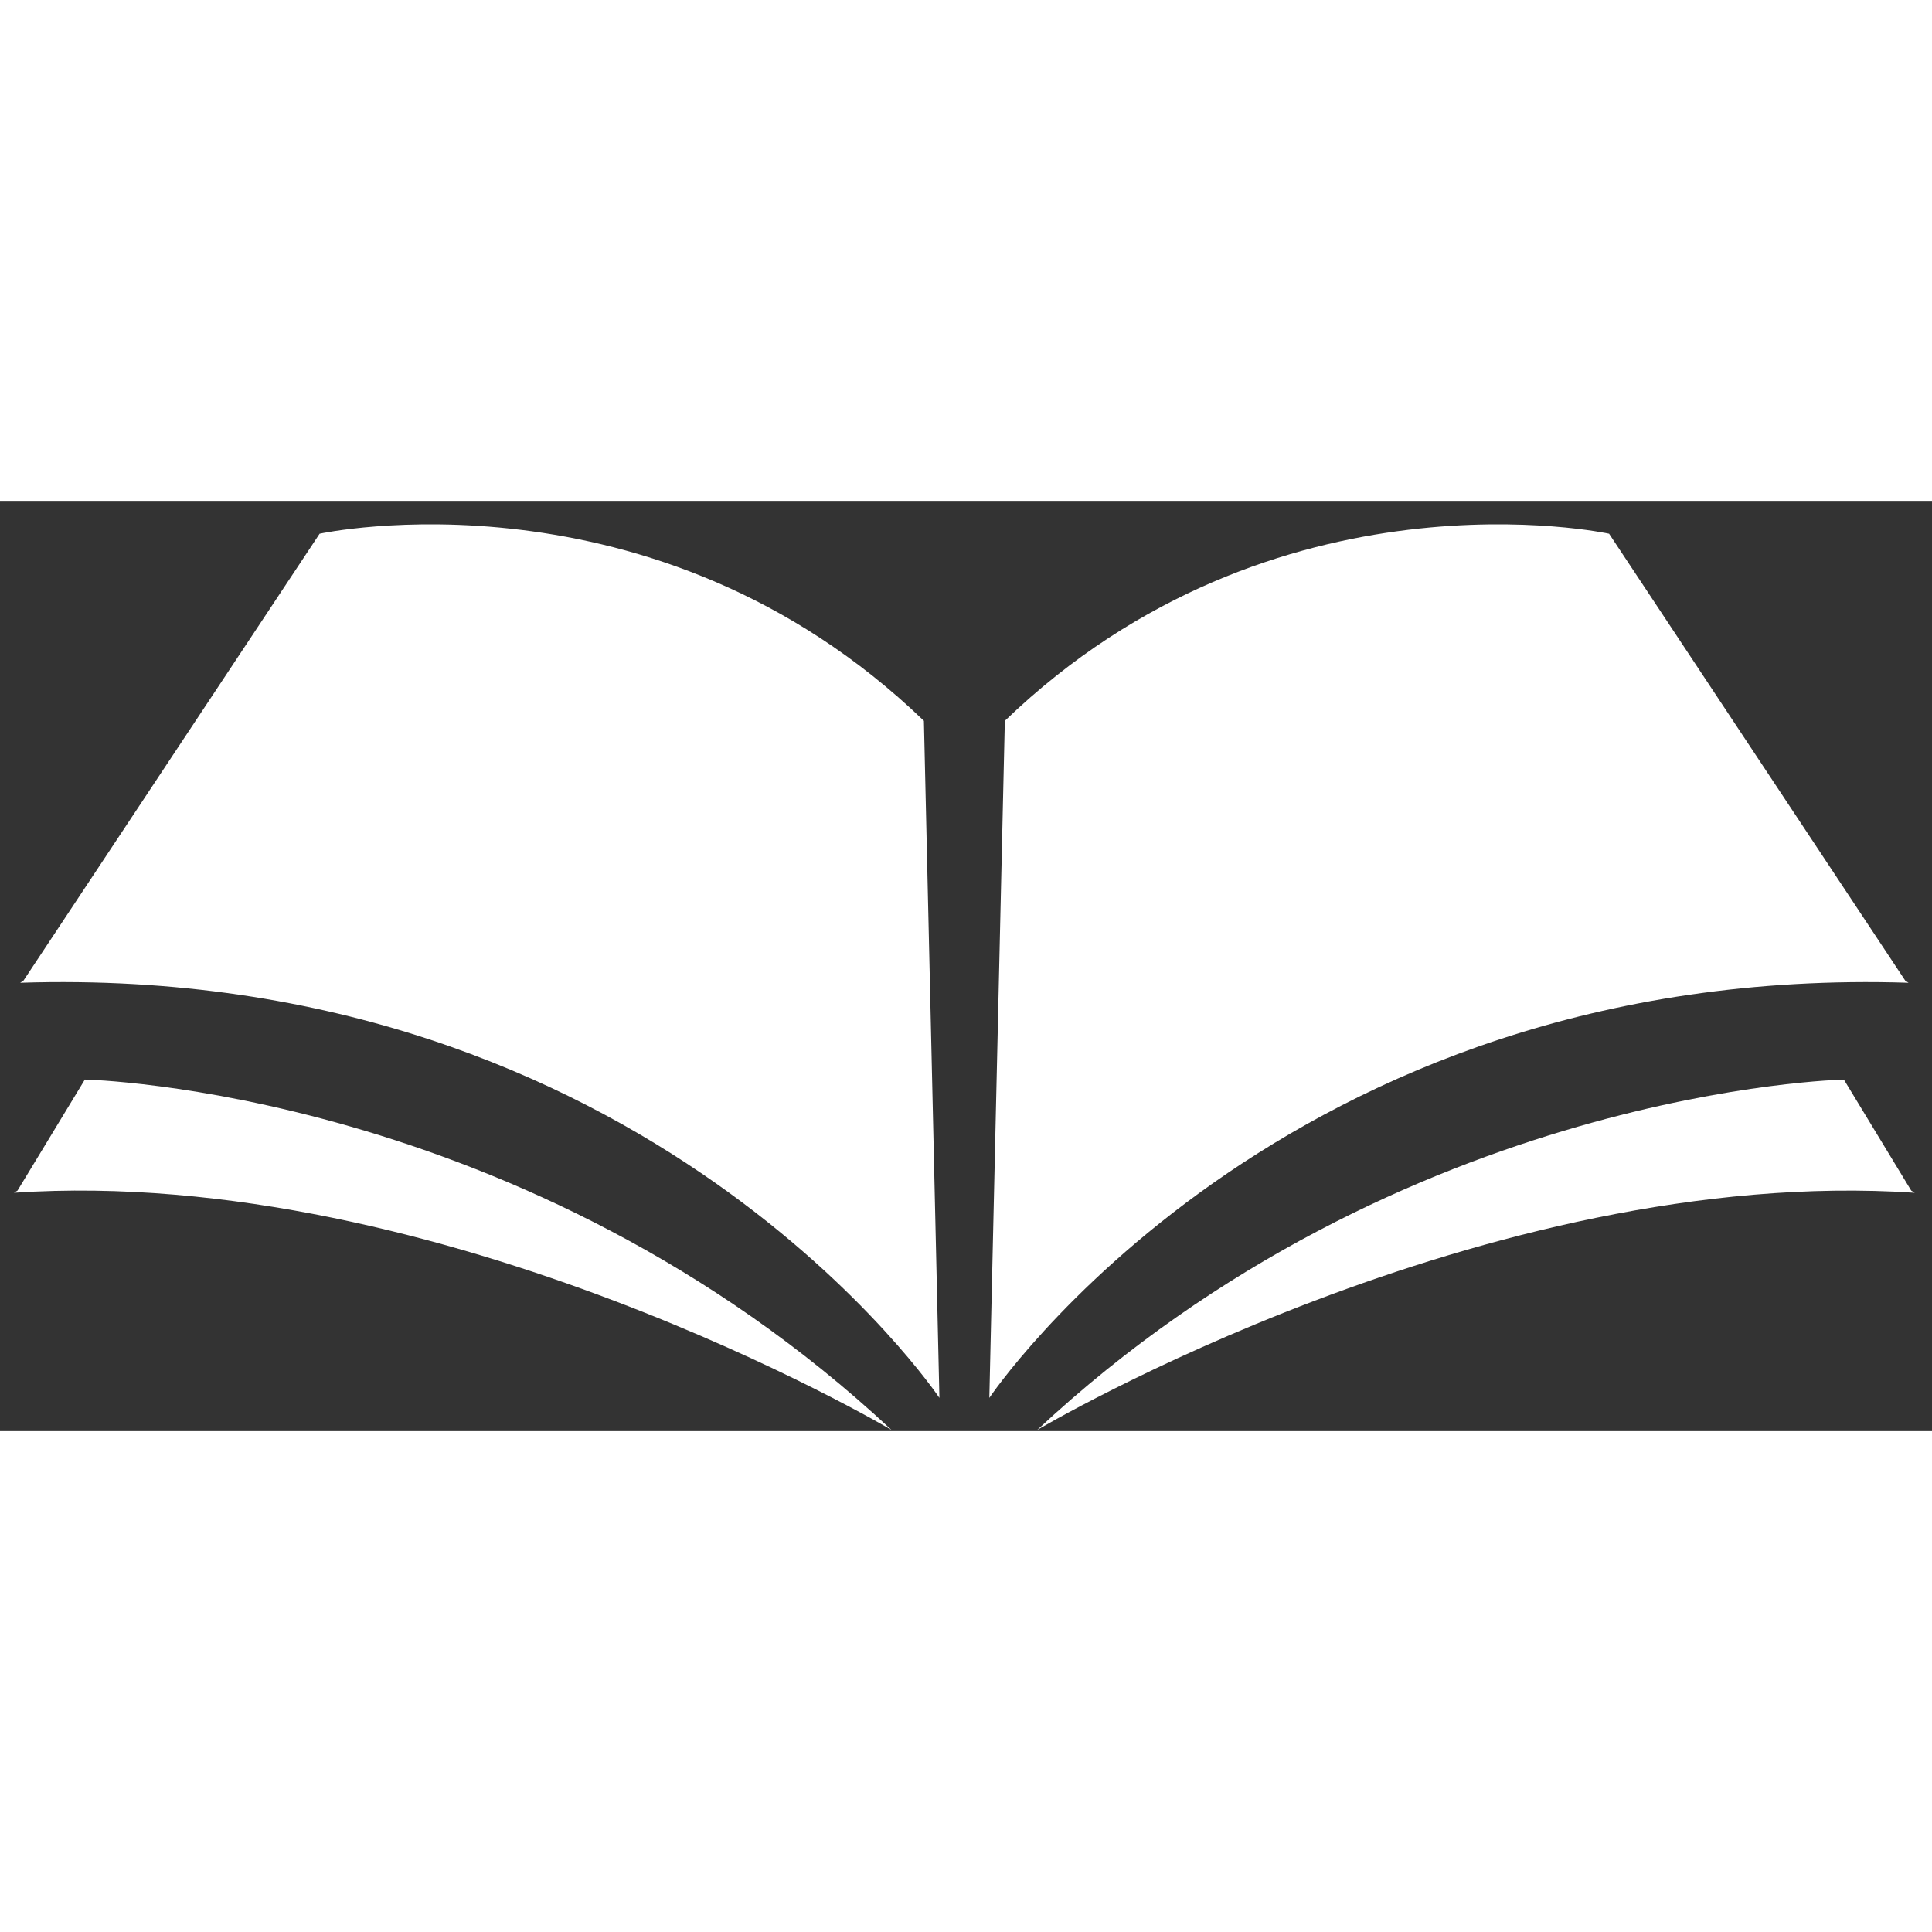
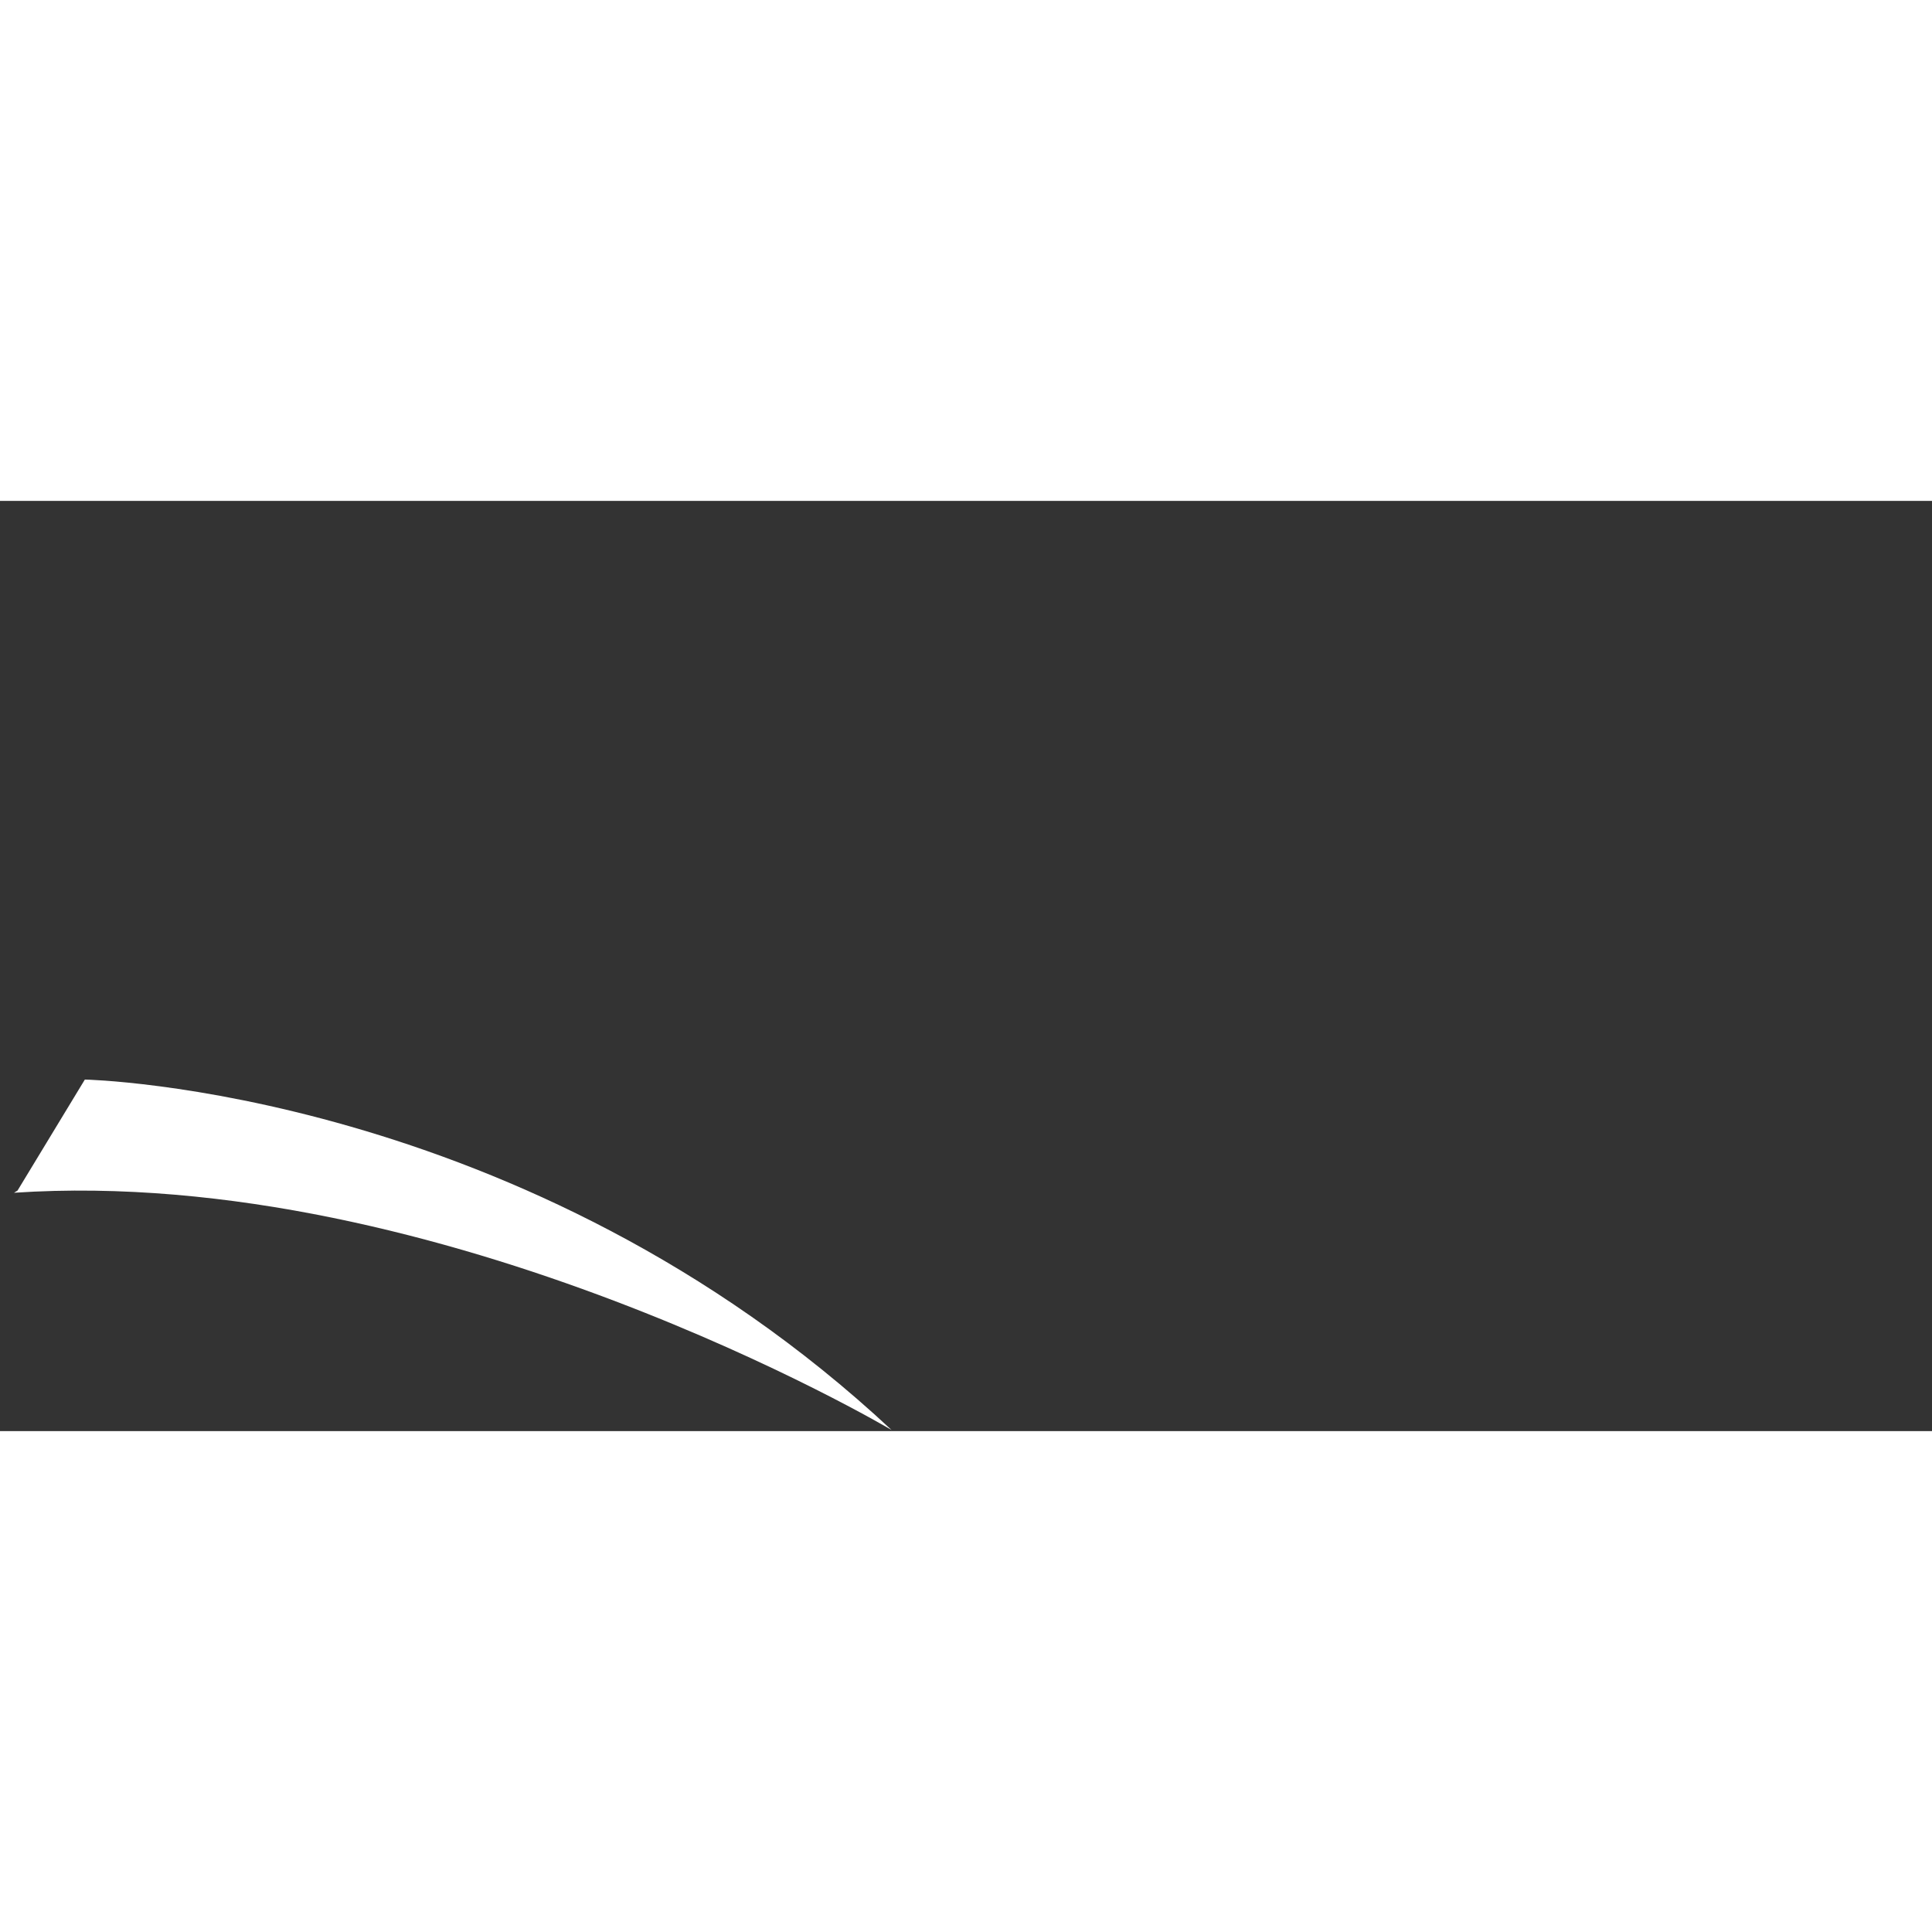
<svg xmlns="http://www.w3.org/2000/svg" height="100px" width="100px" fill="#ffffff" viewBox="0 0 81 39" x="0px" y="0px">
  <rect x="0" y="0" width="81" height="39" fill="#333333" stroke="none" />
  <title>Group 6</title>
  <desc>Created with Sketch.</desc>
  <g stroke="none" stroke-width="1" fill="none" fill-rule="evenodd">
    <g transform="translate(-3242, -3053)" fill="#ffffff">
      <g transform="translate(3242.34, 3053.8)">
-         <path d="M0.642,19.316 L13.06,0.576 C13.06,0.576 27.082,-2.475 38.395,8.421 C38.395,8.421 39.045,36.807 39.045,36.807 C39.045,36.807 26.819,18.559 0.504,19.403" />
        <path d="M0.394,28.116 L3.217,23.461 C3.217,23.461 21.691,23.83 37.039,38.153 C37.039,38.153 18.239,27.003 0.247,28.207" />
        <g transform="translate(60.611, 19.113) scale(-1, 1) translate(-60.611, -19.113) translate(41.091, 0.073)">
-           <path d="M0.59,19.244 L13.009,0.503 C13.009,0.503 27.03,-2.548 38.343,8.348 C38.343,8.348 38.993,36.734 38.993,36.734 C38.993,36.734 26.767,18.487 0.452,19.33" />
-           <path d="M0.342,28.043 L3.165,23.389 C3.165,23.389 21.639,23.757 36.987,38.08 C36.987,38.08 18.187,26.93 0.196,28.135" />
-         </g>
+           </g>
      </g>
    </g>
  </g>
</svg>